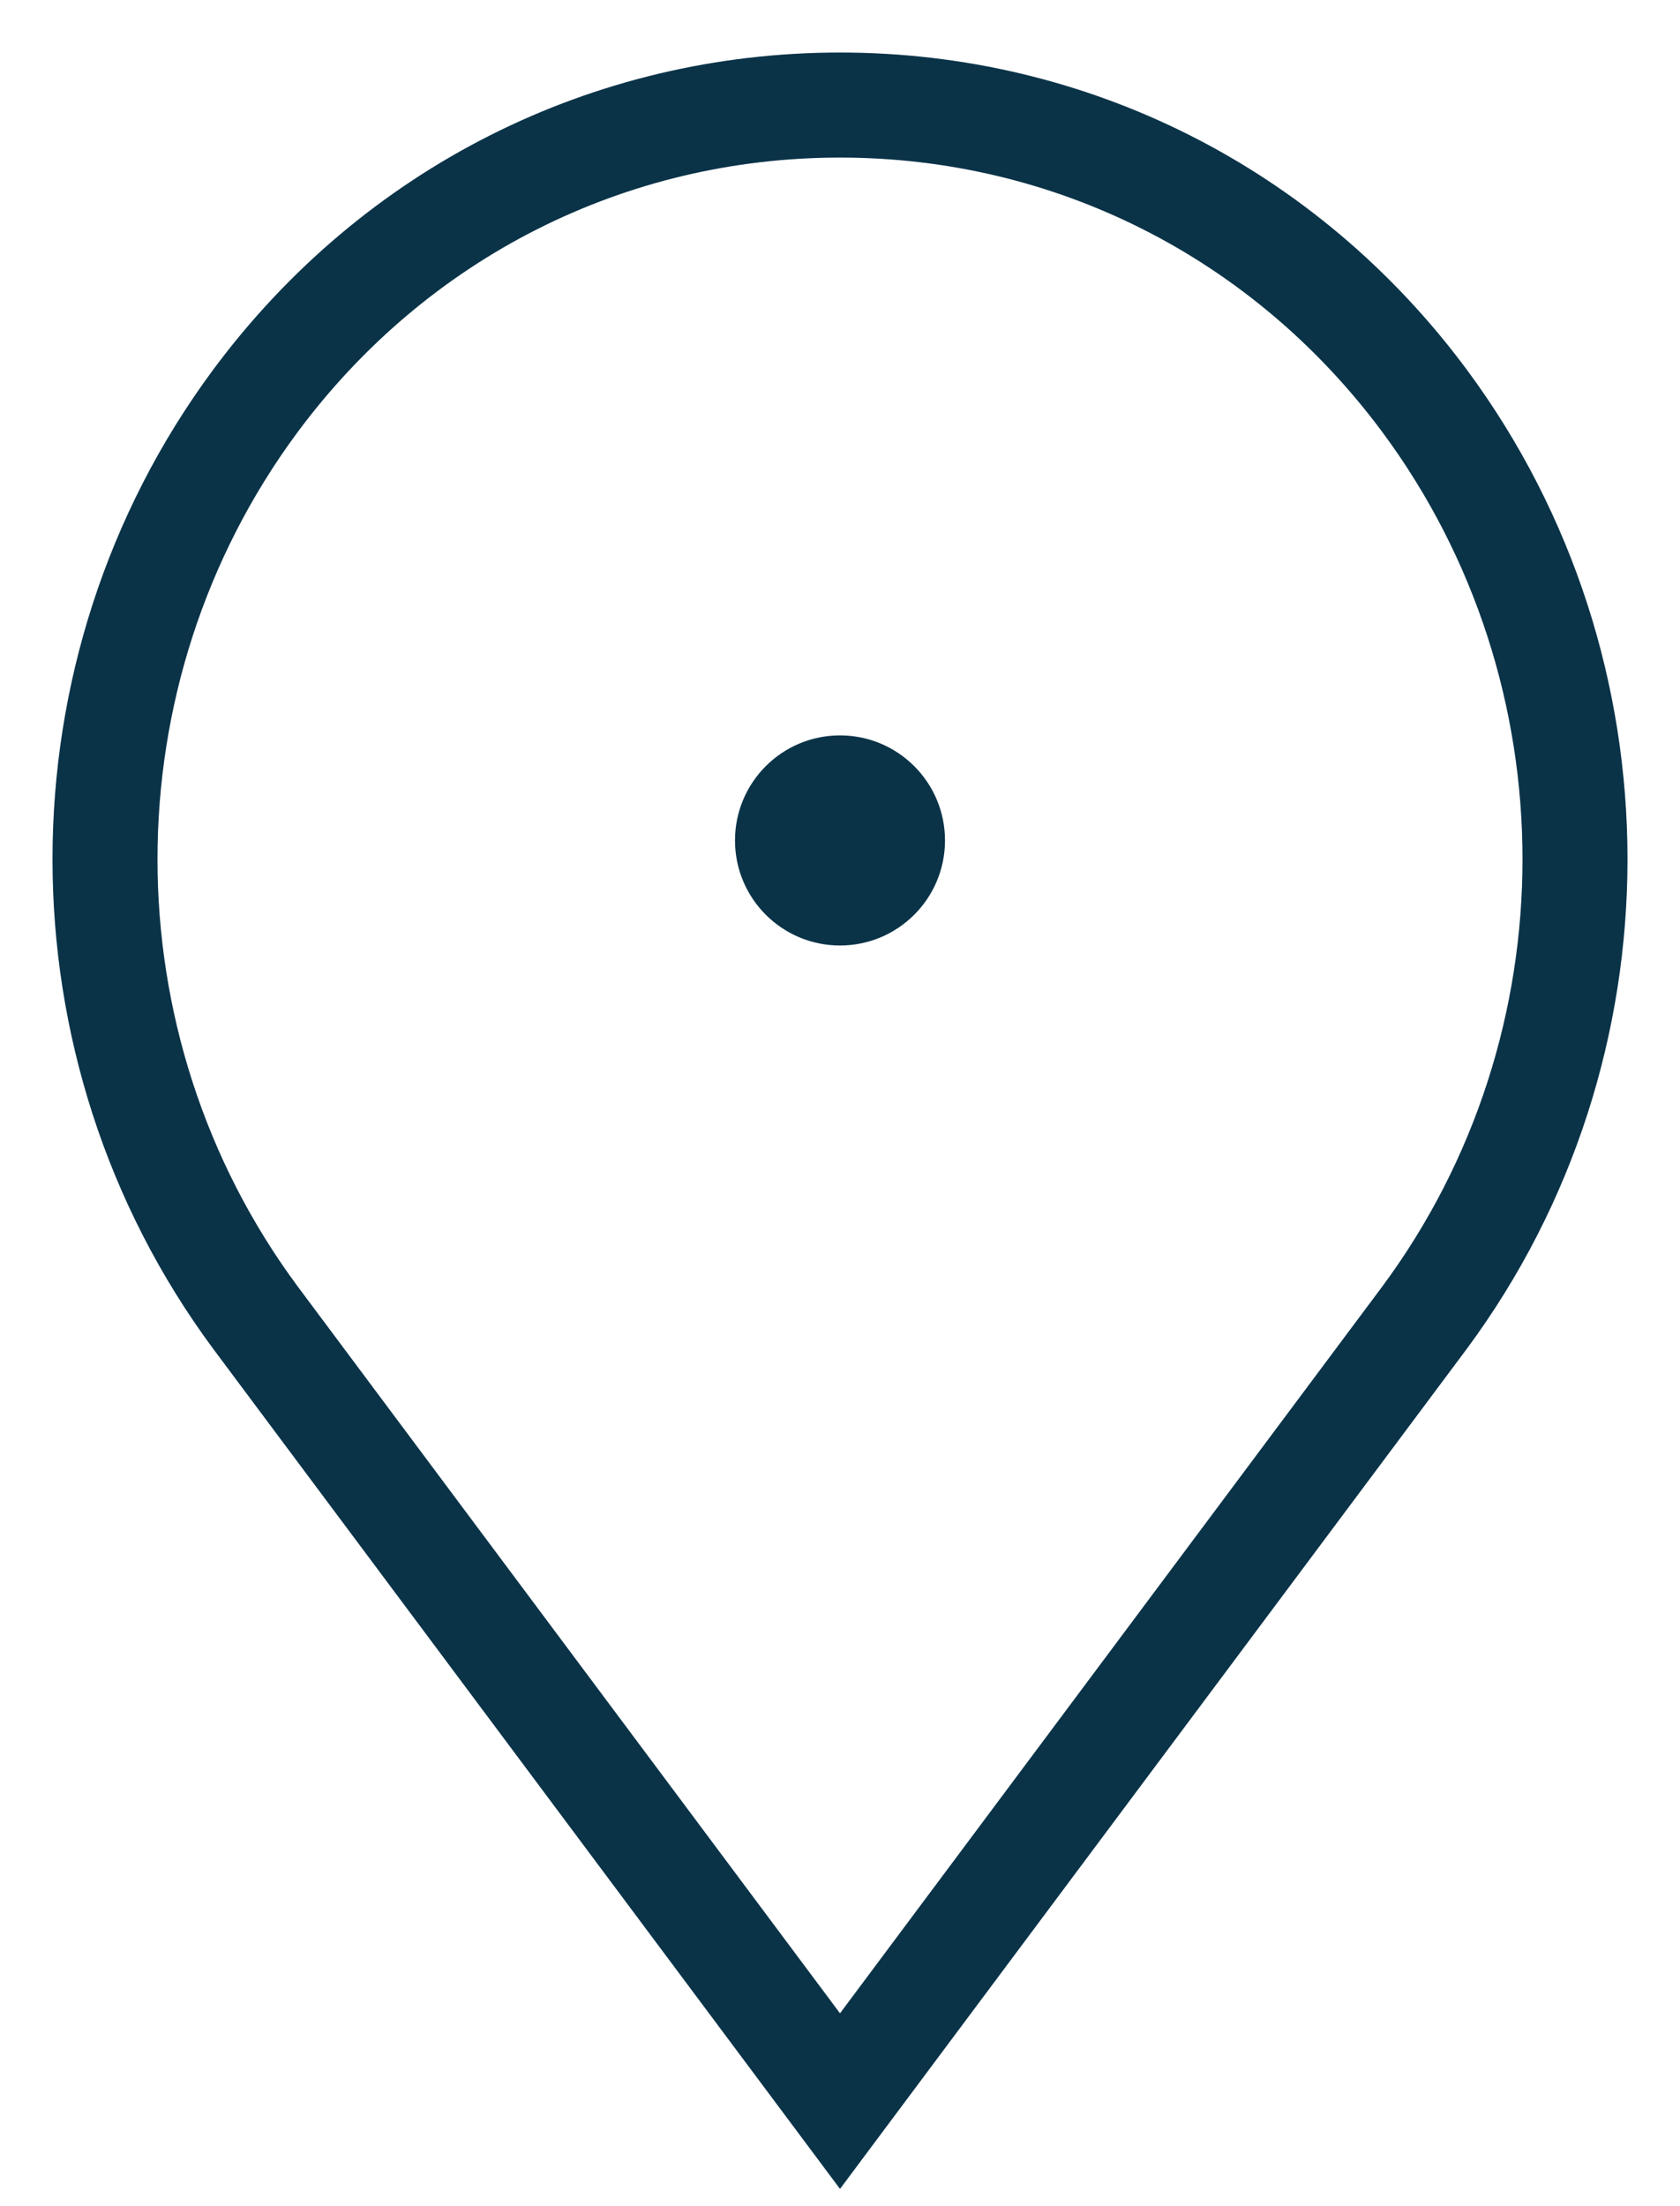
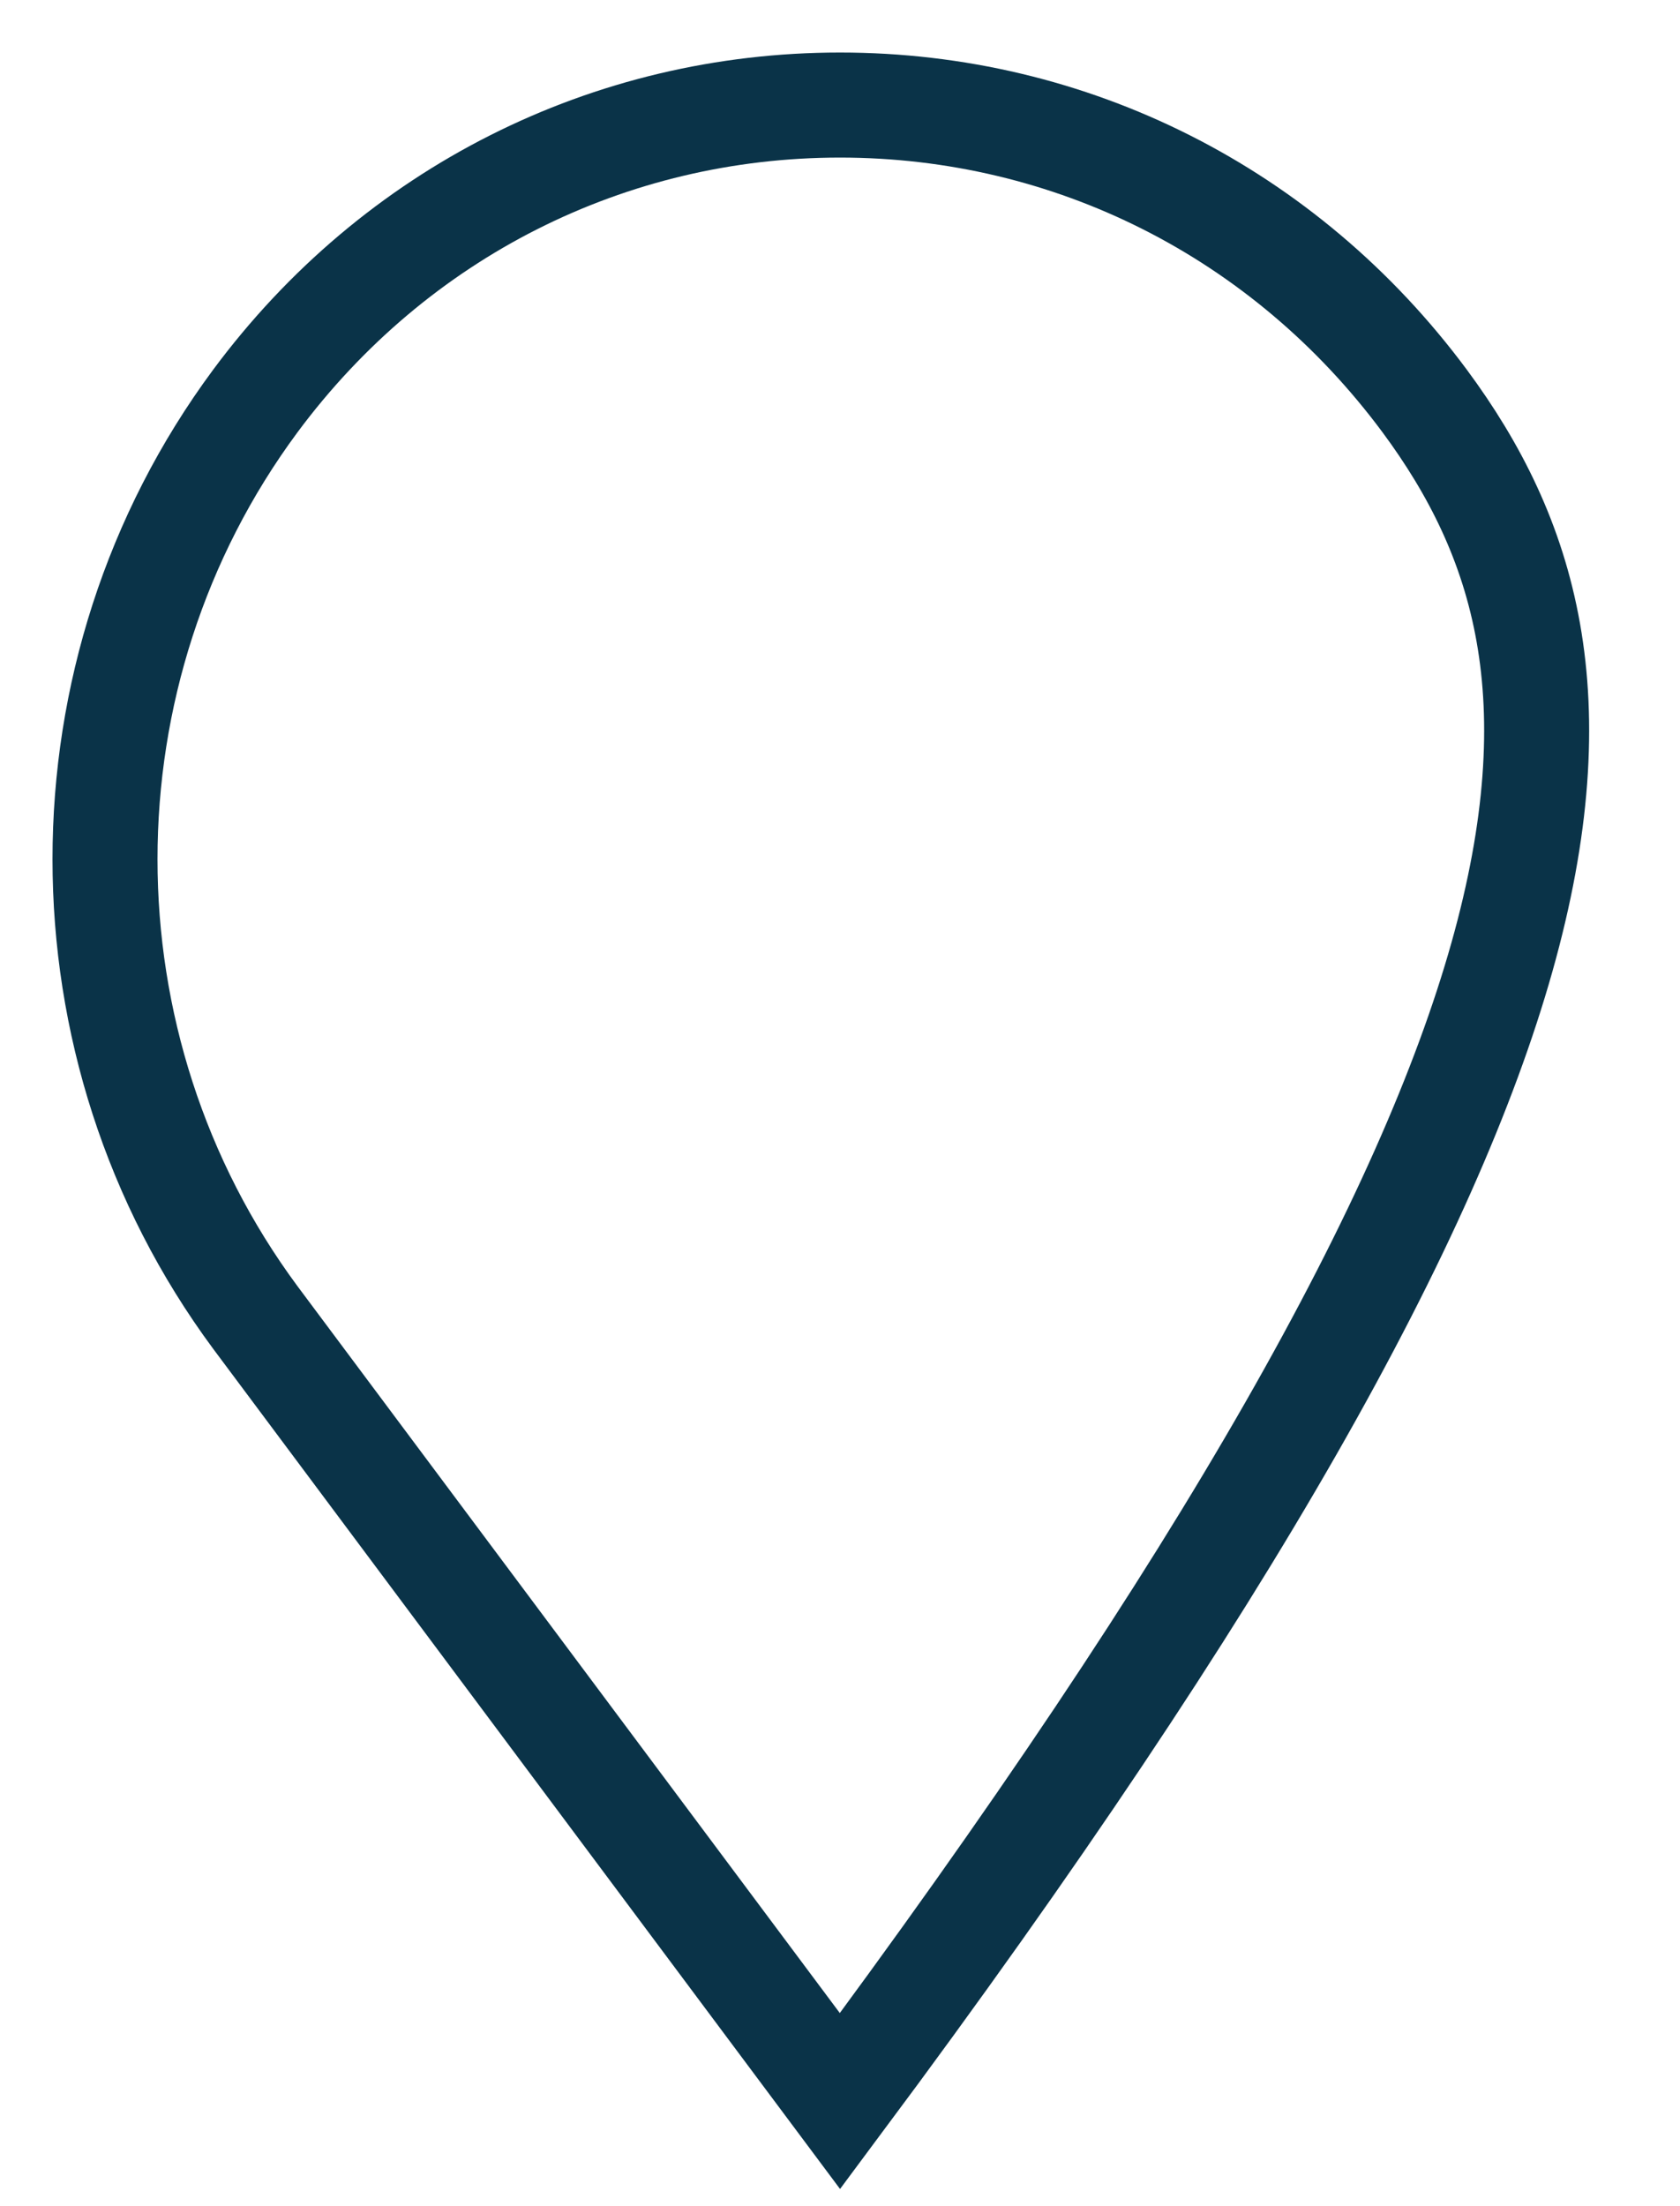
<svg xmlns="http://www.w3.org/2000/svg" width="16" height="21" viewBox="0 0 16 21" fill="none">
-   <circle cx="8" cy="8" r="1" fill="#0A3348" />
-   <path d="M13.569 3.818C12.235 2.02 10.196 1 8 1C5.804 1 3.765 2.02 2.431 3.818C0.523 6.394 0.523 9.963 2.431 12.54L8 20L13.569 12.54C15.477 9.963 15.477 6.394 13.569 3.818Z" stroke="#0A3348" stroke-miterlimit="10" />
+   <path d="M13.569 3.818C12.235 2.02 10.196 1 8 1C5.804 1 3.765 2.02 2.431 3.818C0.523 6.394 0.523 9.963 2.431 12.54L8 20C15.477 9.963 15.477 6.394 13.569 3.818Z" stroke="#0A3348" stroke-miterlimit="10" />
</svg>